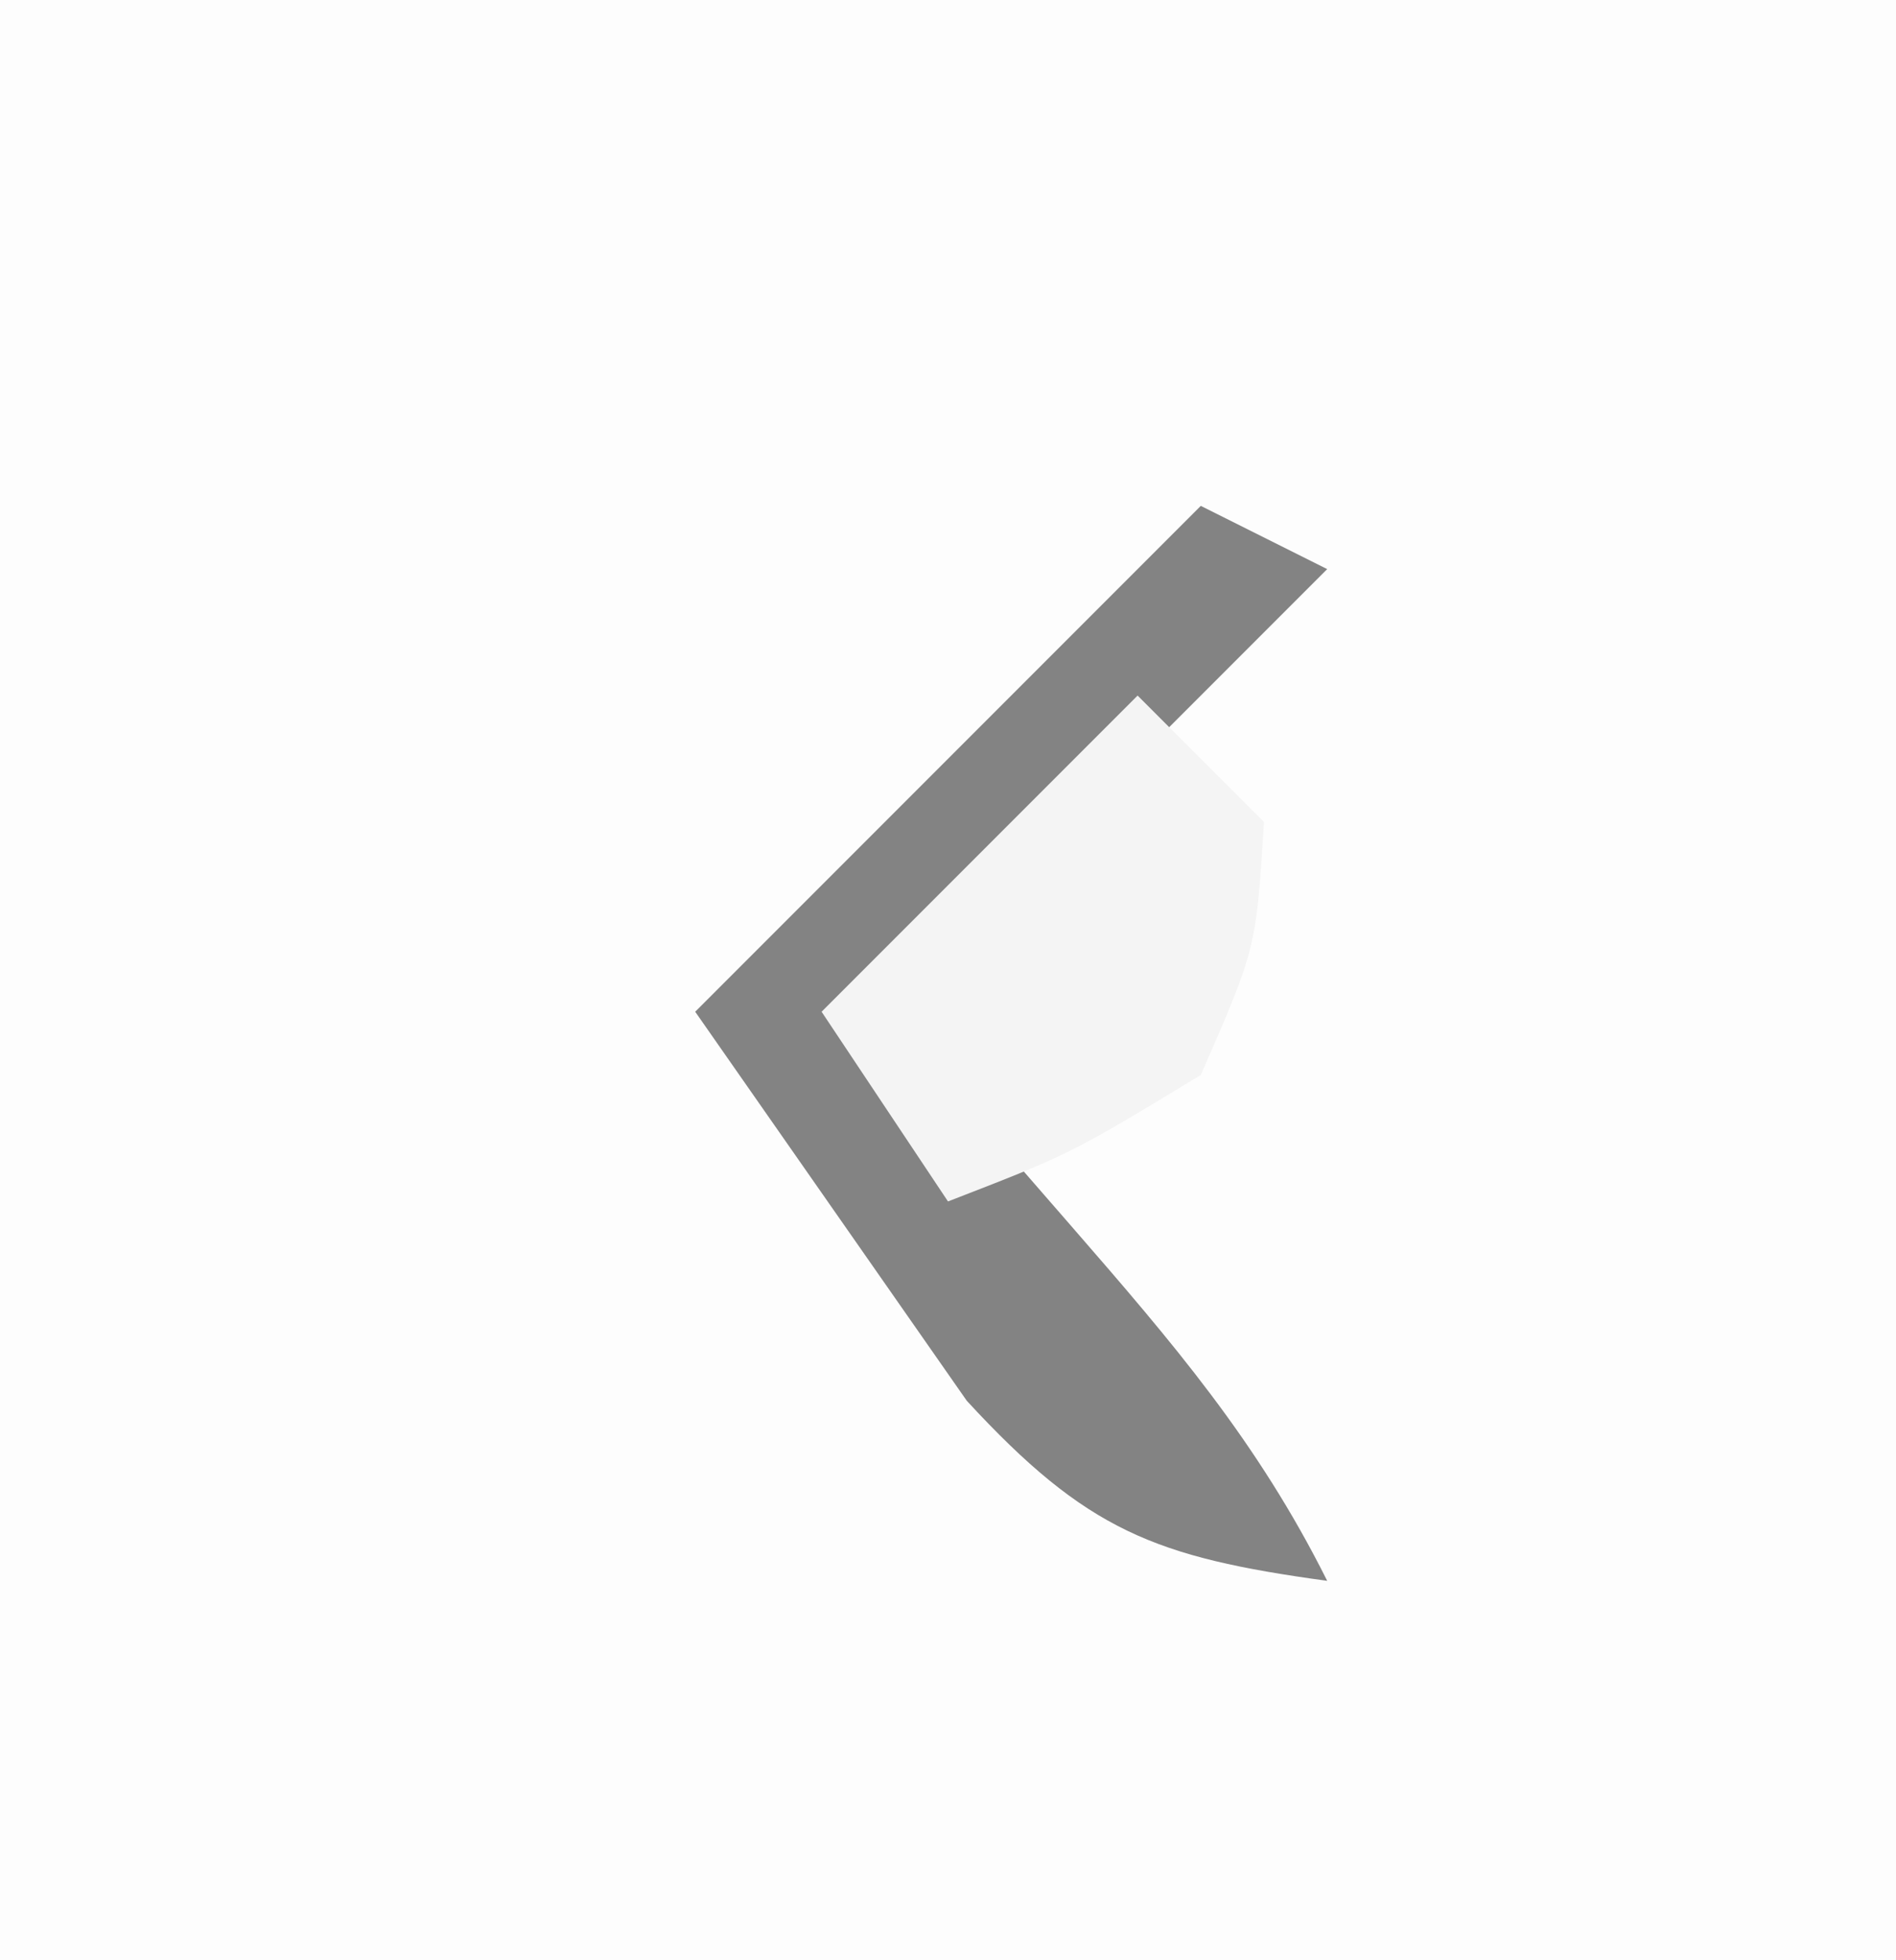
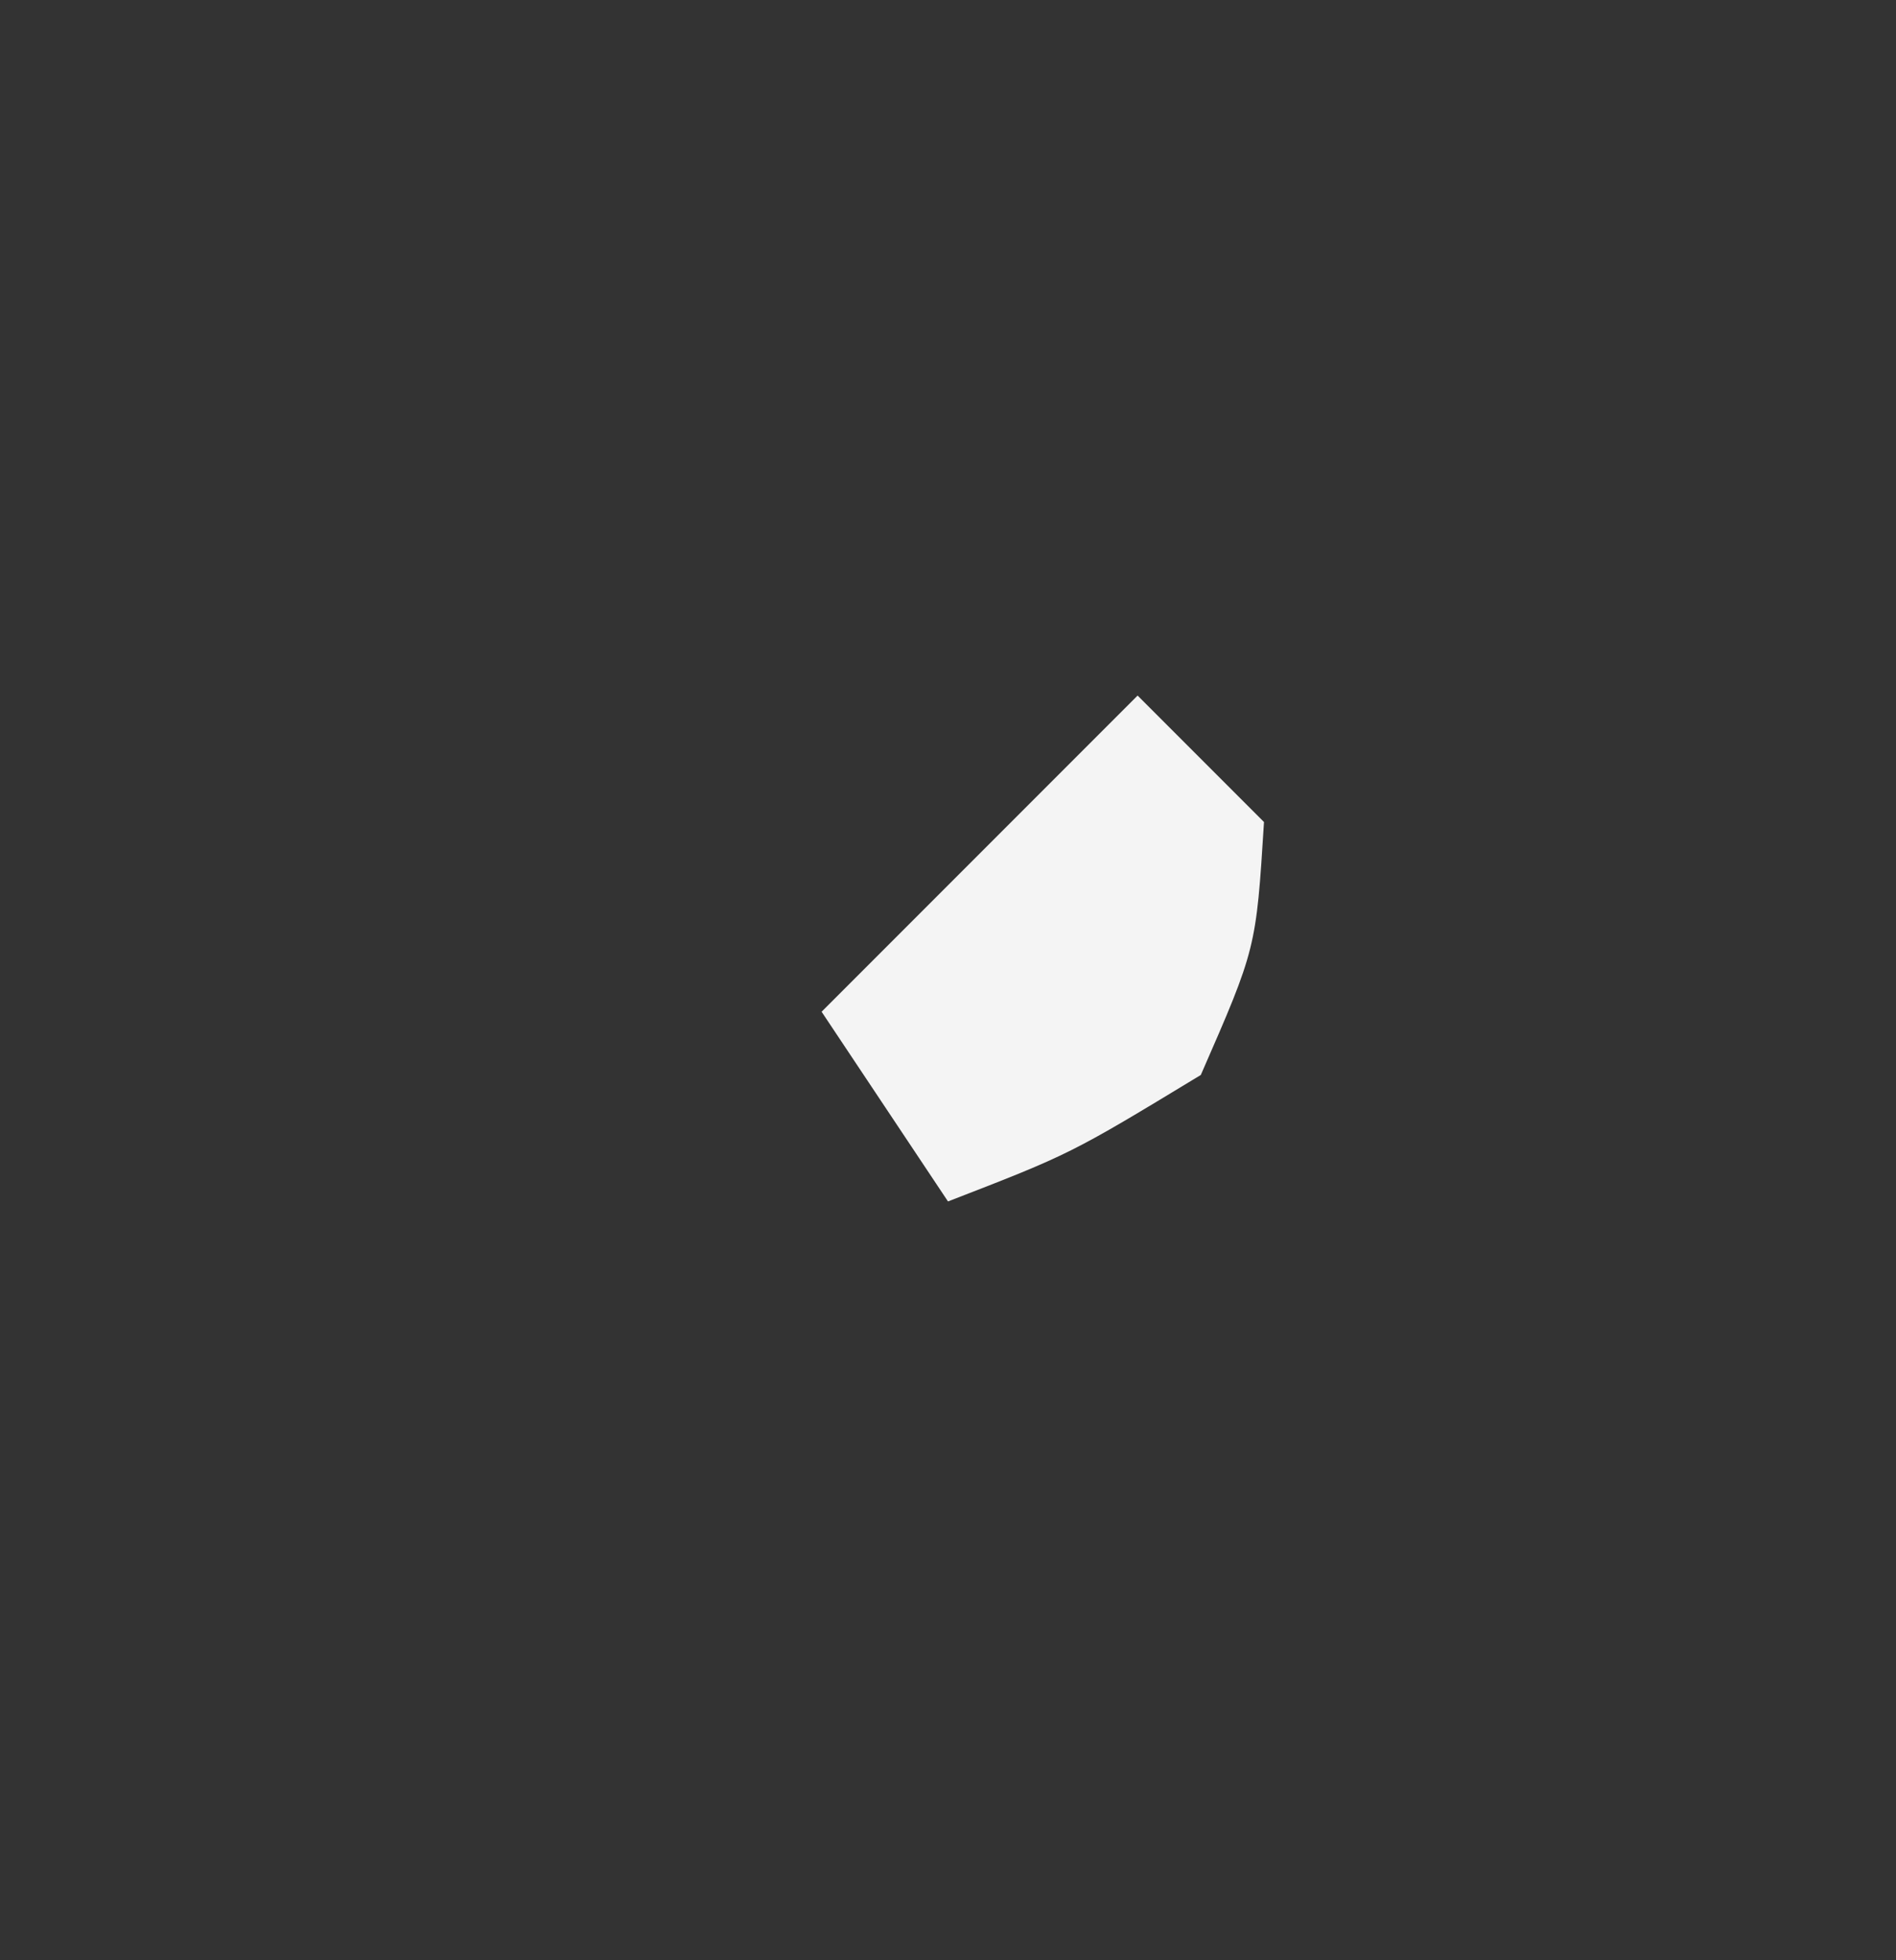
<svg xmlns="http://www.w3.org/2000/svg" version="1.1" width="30" height="31">
  <rect width="100%" height="100%" fill="#333333" stroke="none" />
-   <path d="M0 0 C9.9 0 19.8 0 30 0 C30 10.23 30 20.46 30 31 C20.1 31 10.2 31 0 31 C0 20.77 0 10.54 0 0 Z " fill="#FDFDFD" transform="translate(0,0)" />
-   <path d="M0 0 C0.66 0.33 1.32 0.66 2 1 C-0.31 3.31 -2.62 5.62 -5 8 C-4.031 9.114 -3.061 10.227 -2.062 11.375 C-0.442 13.237 0.895 14.79 2 17 C-0.726 16.627 -1.808 16.208 -3.703 14.152 C-5.135 12.102 -6.568 10.051 -8 8 C-5.36 5.36 -2.72 2.72 0 0 Z " fill="#838383" transform="translate(19,8)" />
  <path d="M0 0 C0.66 0.66 1.32 1.32 2 2 C1.875 4 1.875 4 1 6 C-1.062 7.25 -1.062 7.25 -3 8 C-3.66 7.01 -4.32 6.02 -5 5 C-3.35 3.35 -1.7 1.7 0 0 Z " fill="#F4F4F4" transform="translate(18,11)" />
</svg>